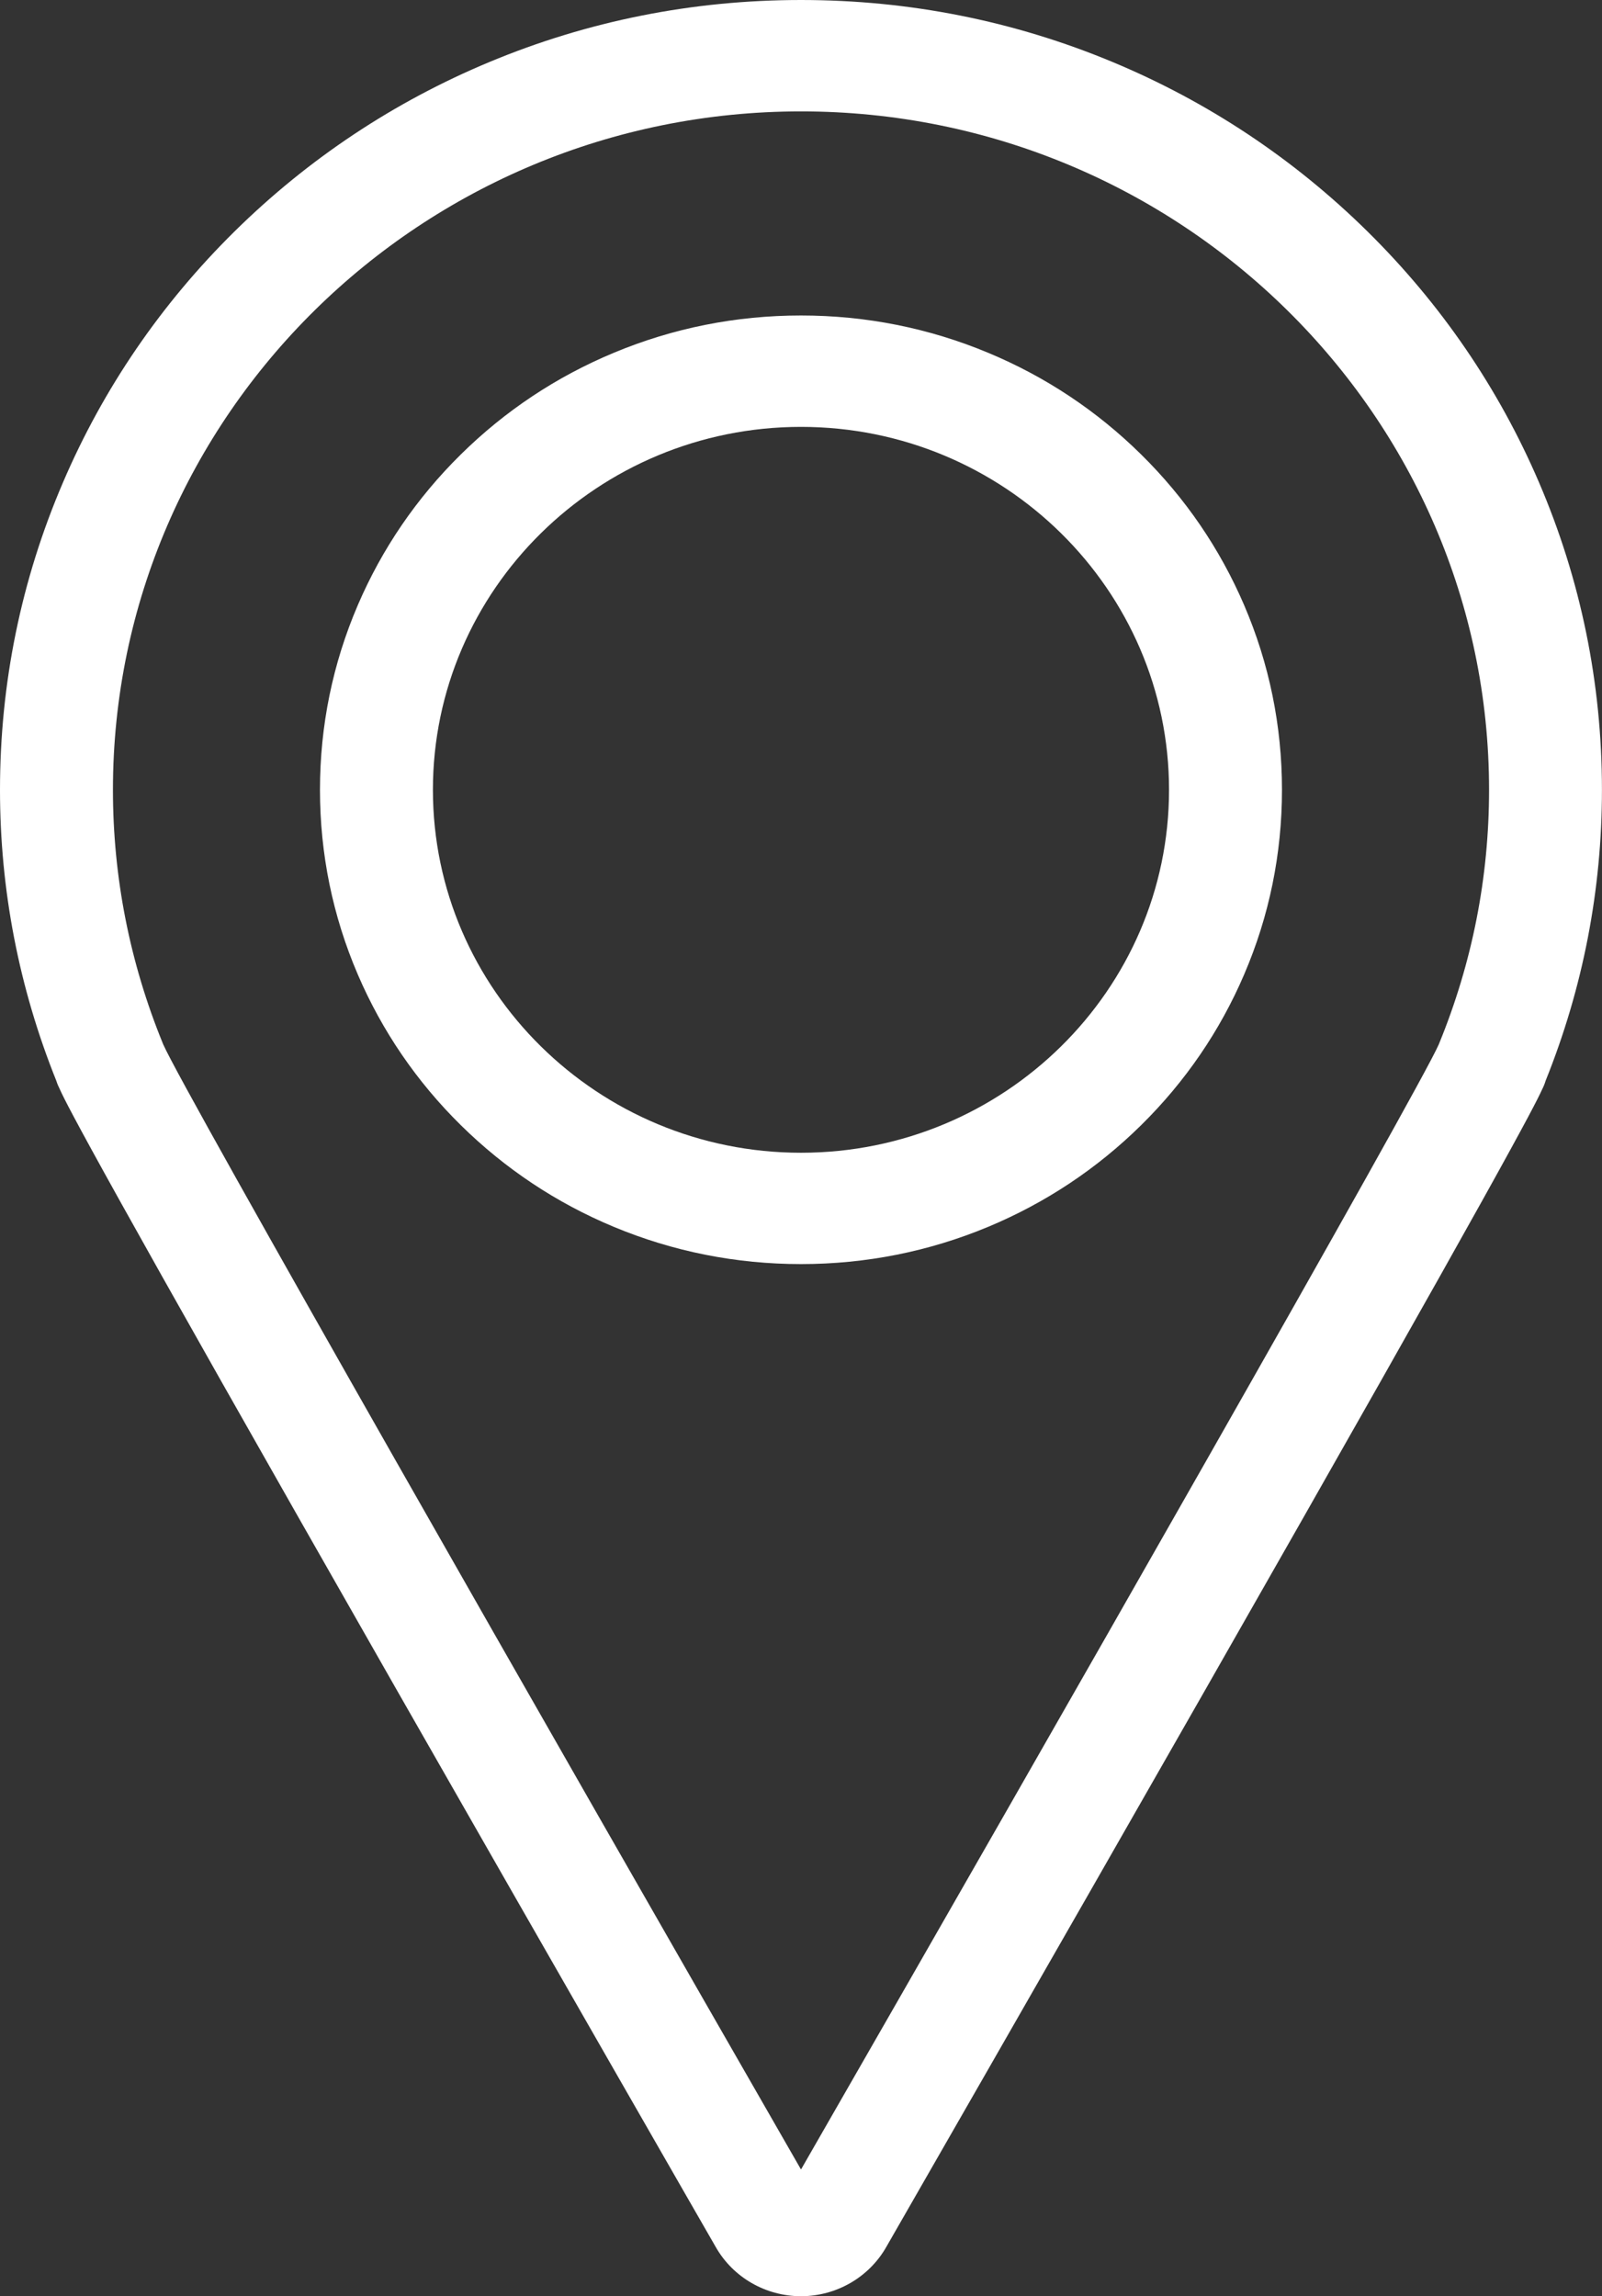
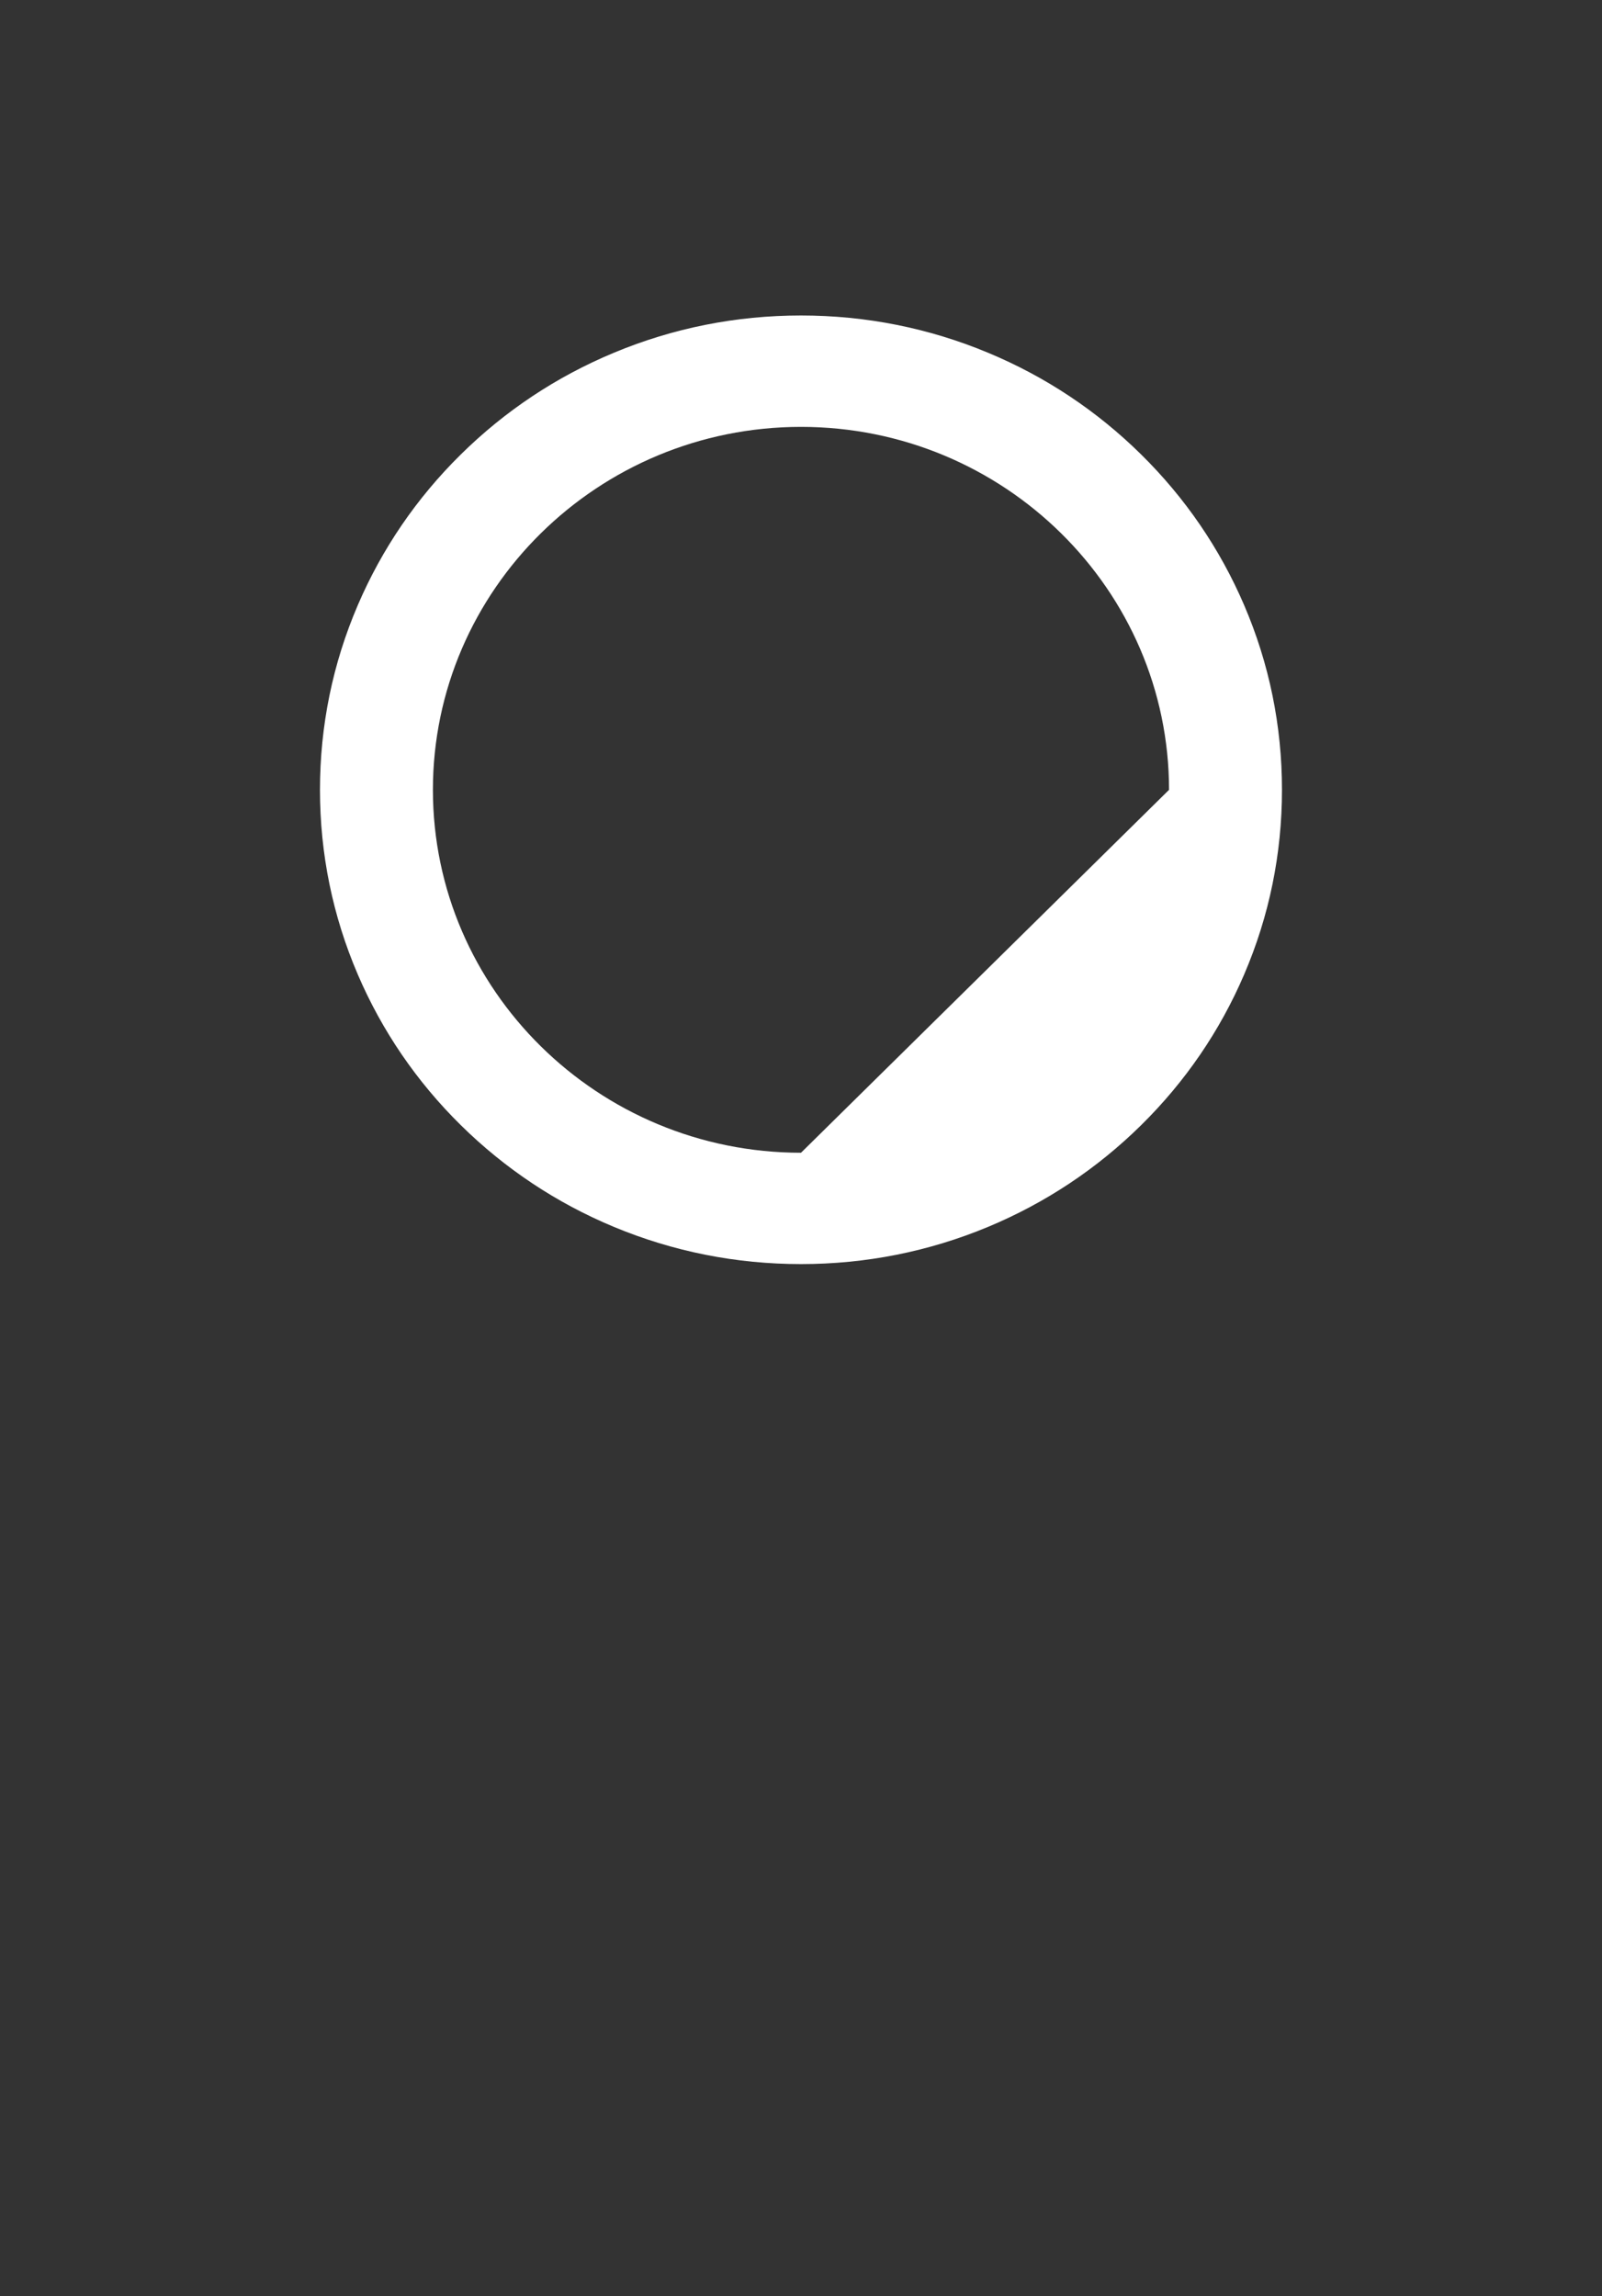
<svg xmlns="http://www.w3.org/2000/svg" width="30" height="43" viewBox="0 0 30 43" fill="none">
  <rect x="0" y="0" width="30" height="43" fill="#333333" stroke="none" />
  <g clipPath="url(#clip0_213_1026)">
-     <path d="M21.369 8.51C20.543 7.695 19.579 7.054 18.506 6.607C17.395 6.143 16.215 5.908 15 5.908C13.784 5.908 12.604 6.143 11.493 6.607C10.42 7.054 9.457 7.694 8.63 8.51C7.803 9.325 7.154 10.275 6.7 11.333C6.23 12.428 5.992 13.592 5.992 14.791C5.992 15.989 6.23 17.153 6.7 18.248C7.154 19.306 7.803 20.256 8.63 21.071C9.457 21.886 10.42 22.527 11.493 22.974C12.604 23.437 13.784 23.672 15 23.672C16.215 23.672 17.395 23.437 18.506 22.974C19.579 22.526 20.543 21.886 21.369 21.071C22.196 20.256 22.846 19.306 23.299 18.248C23.769 17.153 24.007 15.989 24.007 14.791C24.007 13.592 23.769 12.428 23.299 11.333C22.845 10.275 22.196 9.325 21.369 8.51ZM15 21.587C11.199 21.587 8.107 18.538 8.107 14.791C8.107 11.043 11.199 7.994 15 7.994C18.8 7.994 21.892 11.043 21.892 14.791C21.892 18.538 18.8 21.587 15 21.587Z" fill="white" />
-     <path d="M28.82 9.033C28.065 7.272 26.983 5.69 25.606 4.332C24.229 2.975 22.625 1.908 20.839 1.163C18.989 0.391 17.025 0 15 0C12.976 0 11.011 0.391 9.161 1.163C7.375 1.908 5.771 2.975 4.394 4.332C3.017 5.69 1.935 7.272 1.18 9.033C0.397 10.857 0 12.794 0 14.791C0 16.666 0.355 18.498 1.054 20.238C1.072 20.295 1.096 20.351 1.124 20.406C1.254 20.698 1.892 21.94 7.443 31.67C10.389 36.833 13.32 41.935 13.403 42.078C13.726 42.647 14.338 43 15 43C15.661 43 16.273 42.647 16.597 42.078C16.678 41.935 19.61 36.834 22.556 31.67C28.109 21.937 28.746 20.697 28.876 20.406C28.904 20.352 28.927 20.296 28.944 20.239C29.644 18.499 29.999 16.666 29.999 14.791C29.999 12.795 29.603 10.857 28.82 9.033H28.82ZM26.951 19.539C26.948 19.546 26.945 19.552 26.943 19.559C26.564 20.423 19.689 32.465 15 40.627C10.315 32.471 3.447 20.442 3.058 19.561C3.055 19.554 3.053 19.546 3.049 19.539C2.43 18.024 2.115 16.427 2.115 14.791C2.115 7.785 7.895 2.086 15 2.086C22.105 2.086 27.885 7.785 27.885 14.791C27.885 16.427 27.571 18.025 26.951 19.539H26.951Z" fill="white" />
+     <path d="M21.369 8.51C20.543 7.695 19.579 7.054 18.506 6.607C17.395 6.143 16.215 5.908 15 5.908C13.784 5.908 12.604 6.143 11.493 6.607C10.42 7.054 9.457 7.694 8.63 8.51C7.803 9.325 7.154 10.275 6.7 11.333C6.23 12.428 5.992 13.592 5.992 14.791C5.992 15.989 6.23 17.153 6.7 18.248C7.154 19.306 7.803 20.256 8.63 21.071C9.457 21.886 10.42 22.527 11.493 22.974C12.604 23.437 13.784 23.672 15 23.672C16.215 23.672 17.395 23.437 18.506 22.974C19.579 22.526 20.543 21.886 21.369 21.071C22.196 20.256 22.846 19.306 23.299 18.248C23.769 17.153 24.007 15.989 24.007 14.791C24.007 13.592 23.769 12.428 23.299 11.333C22.845 10.275 22.196 9.325 21.369 8.51ZM15 21.587C11.199 21.587 8.107 18.538 8.107 14.791C8.107 11.043 11.199 7.994 15 7.994C18.8 7.994 21.892 11.043 21.892 14.791Z" fill="white" />
  </g>
  <defs>
    <clipPath id="clip0_213_1026">
-       <rect width="30" height="43" fill="white" />
-     </clipPath>
+       </clipPath>
  </defs>
</svg>